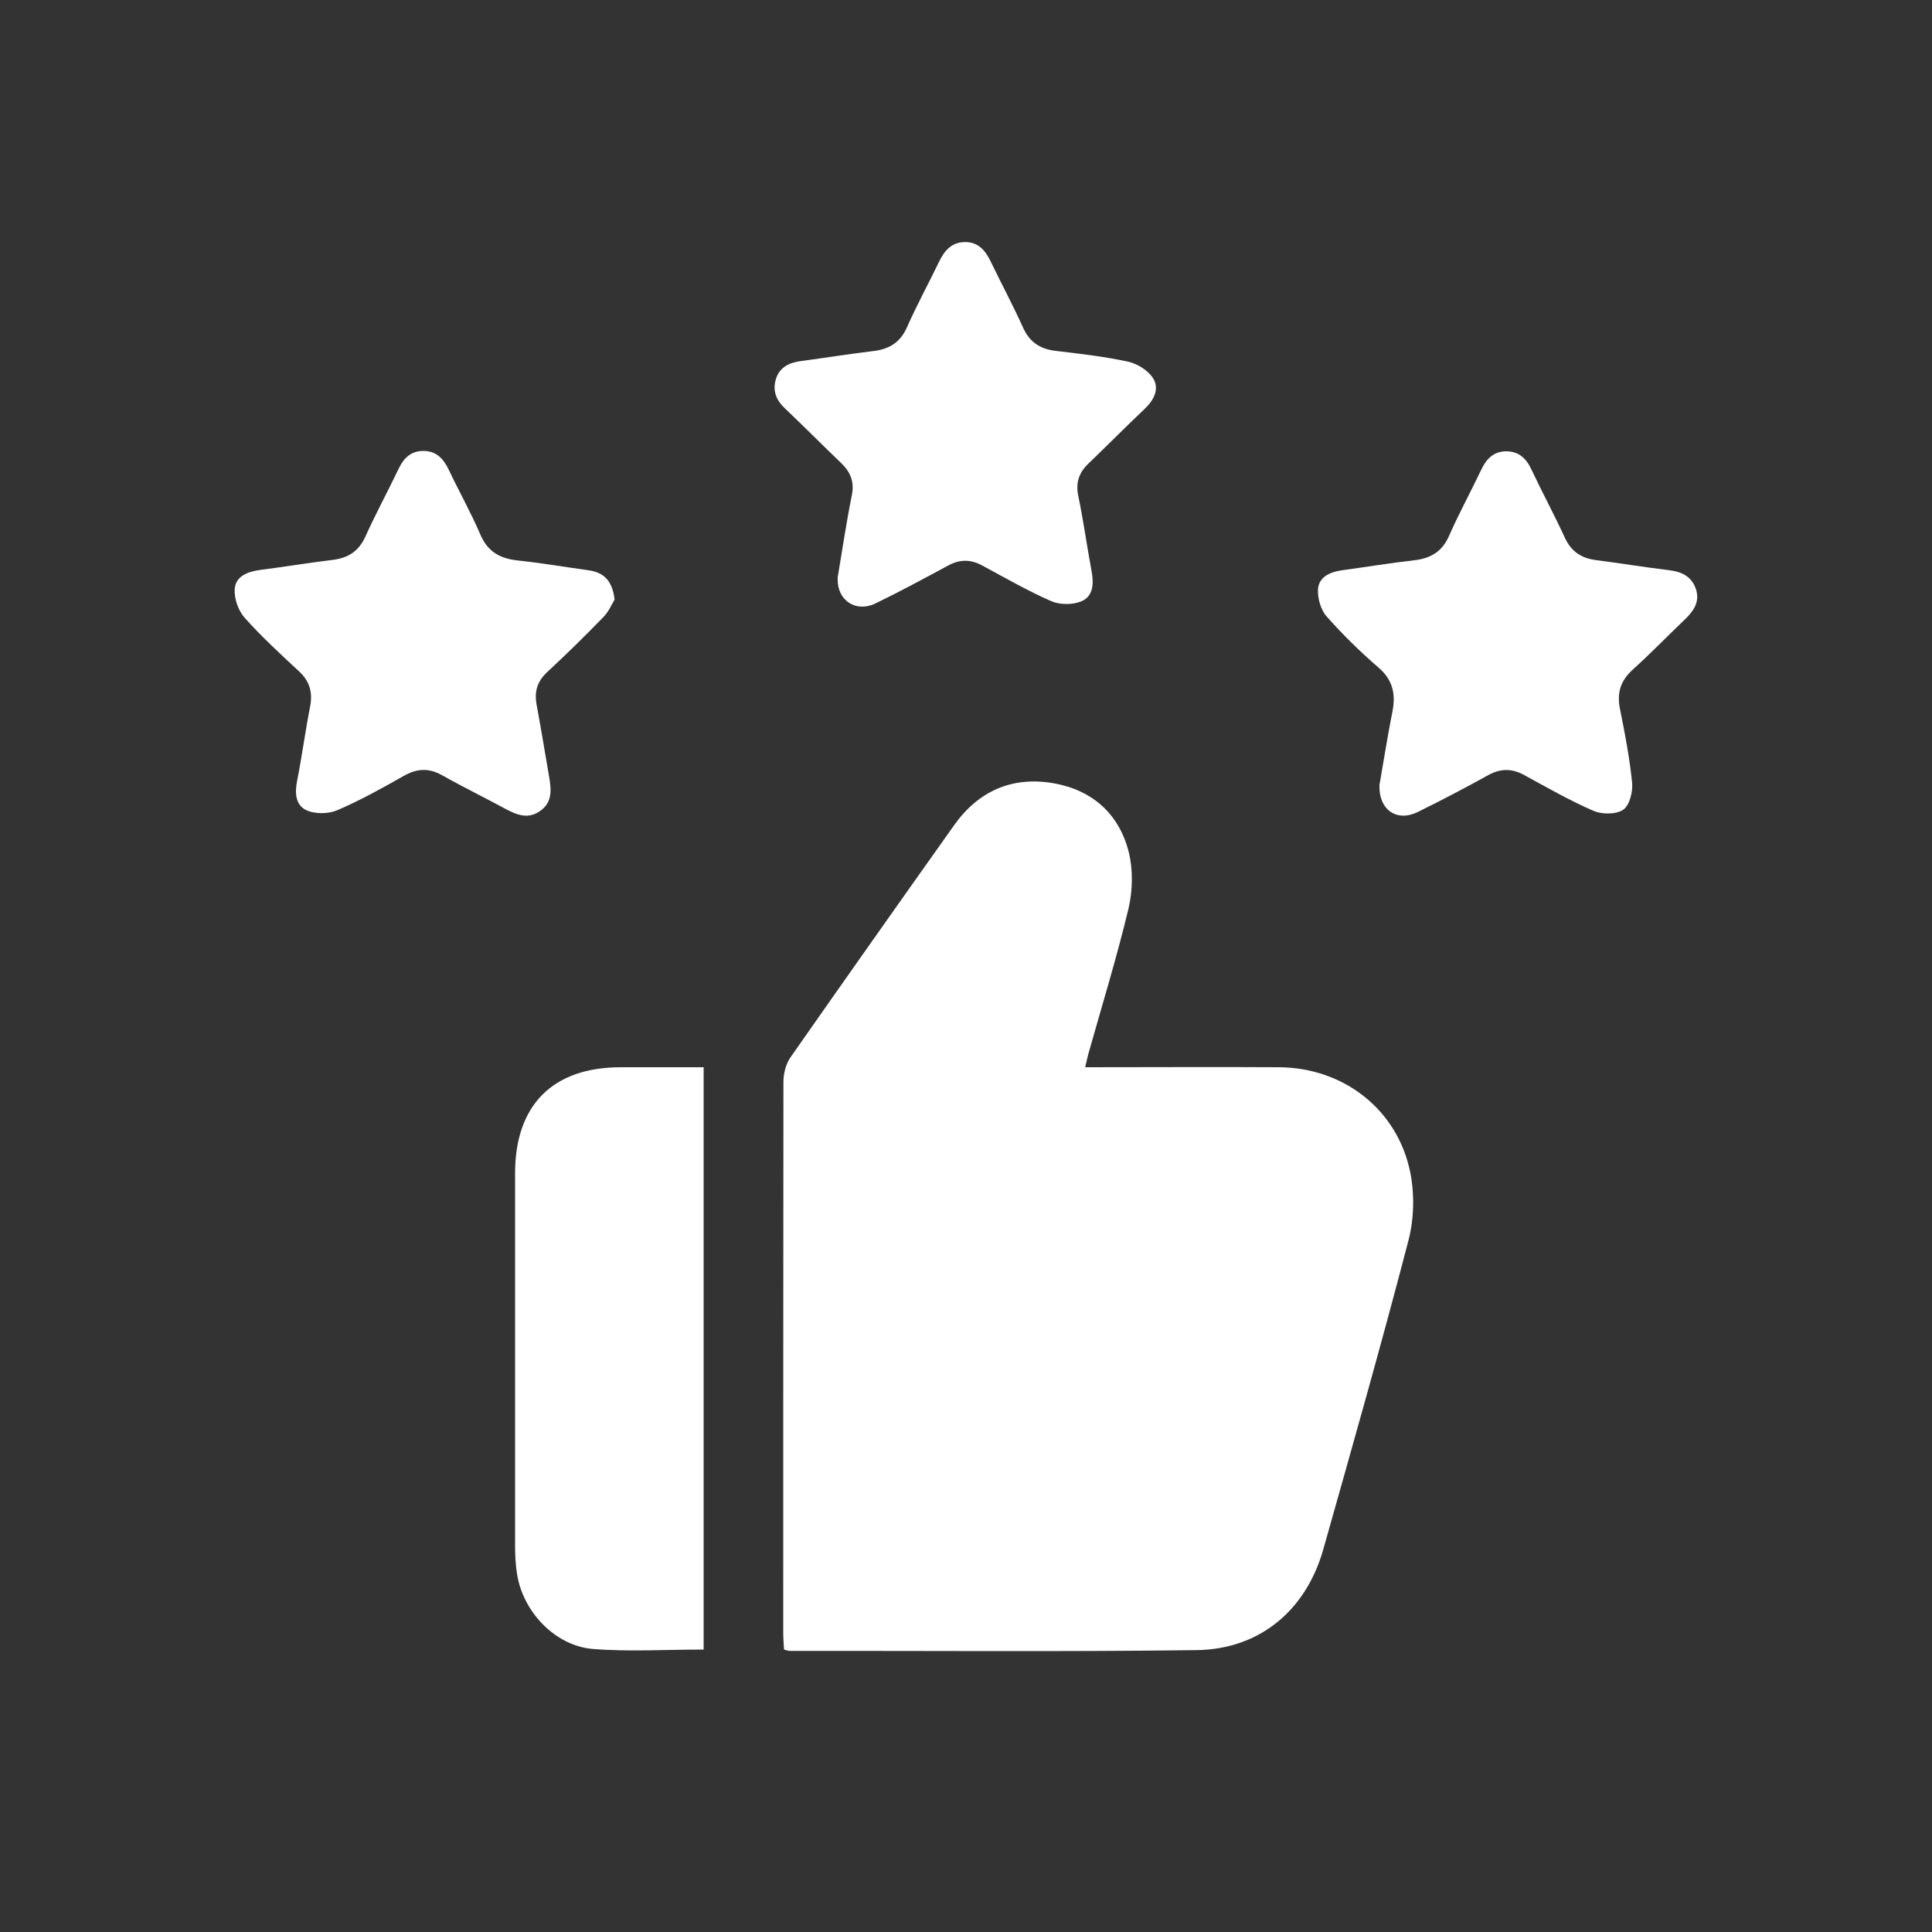
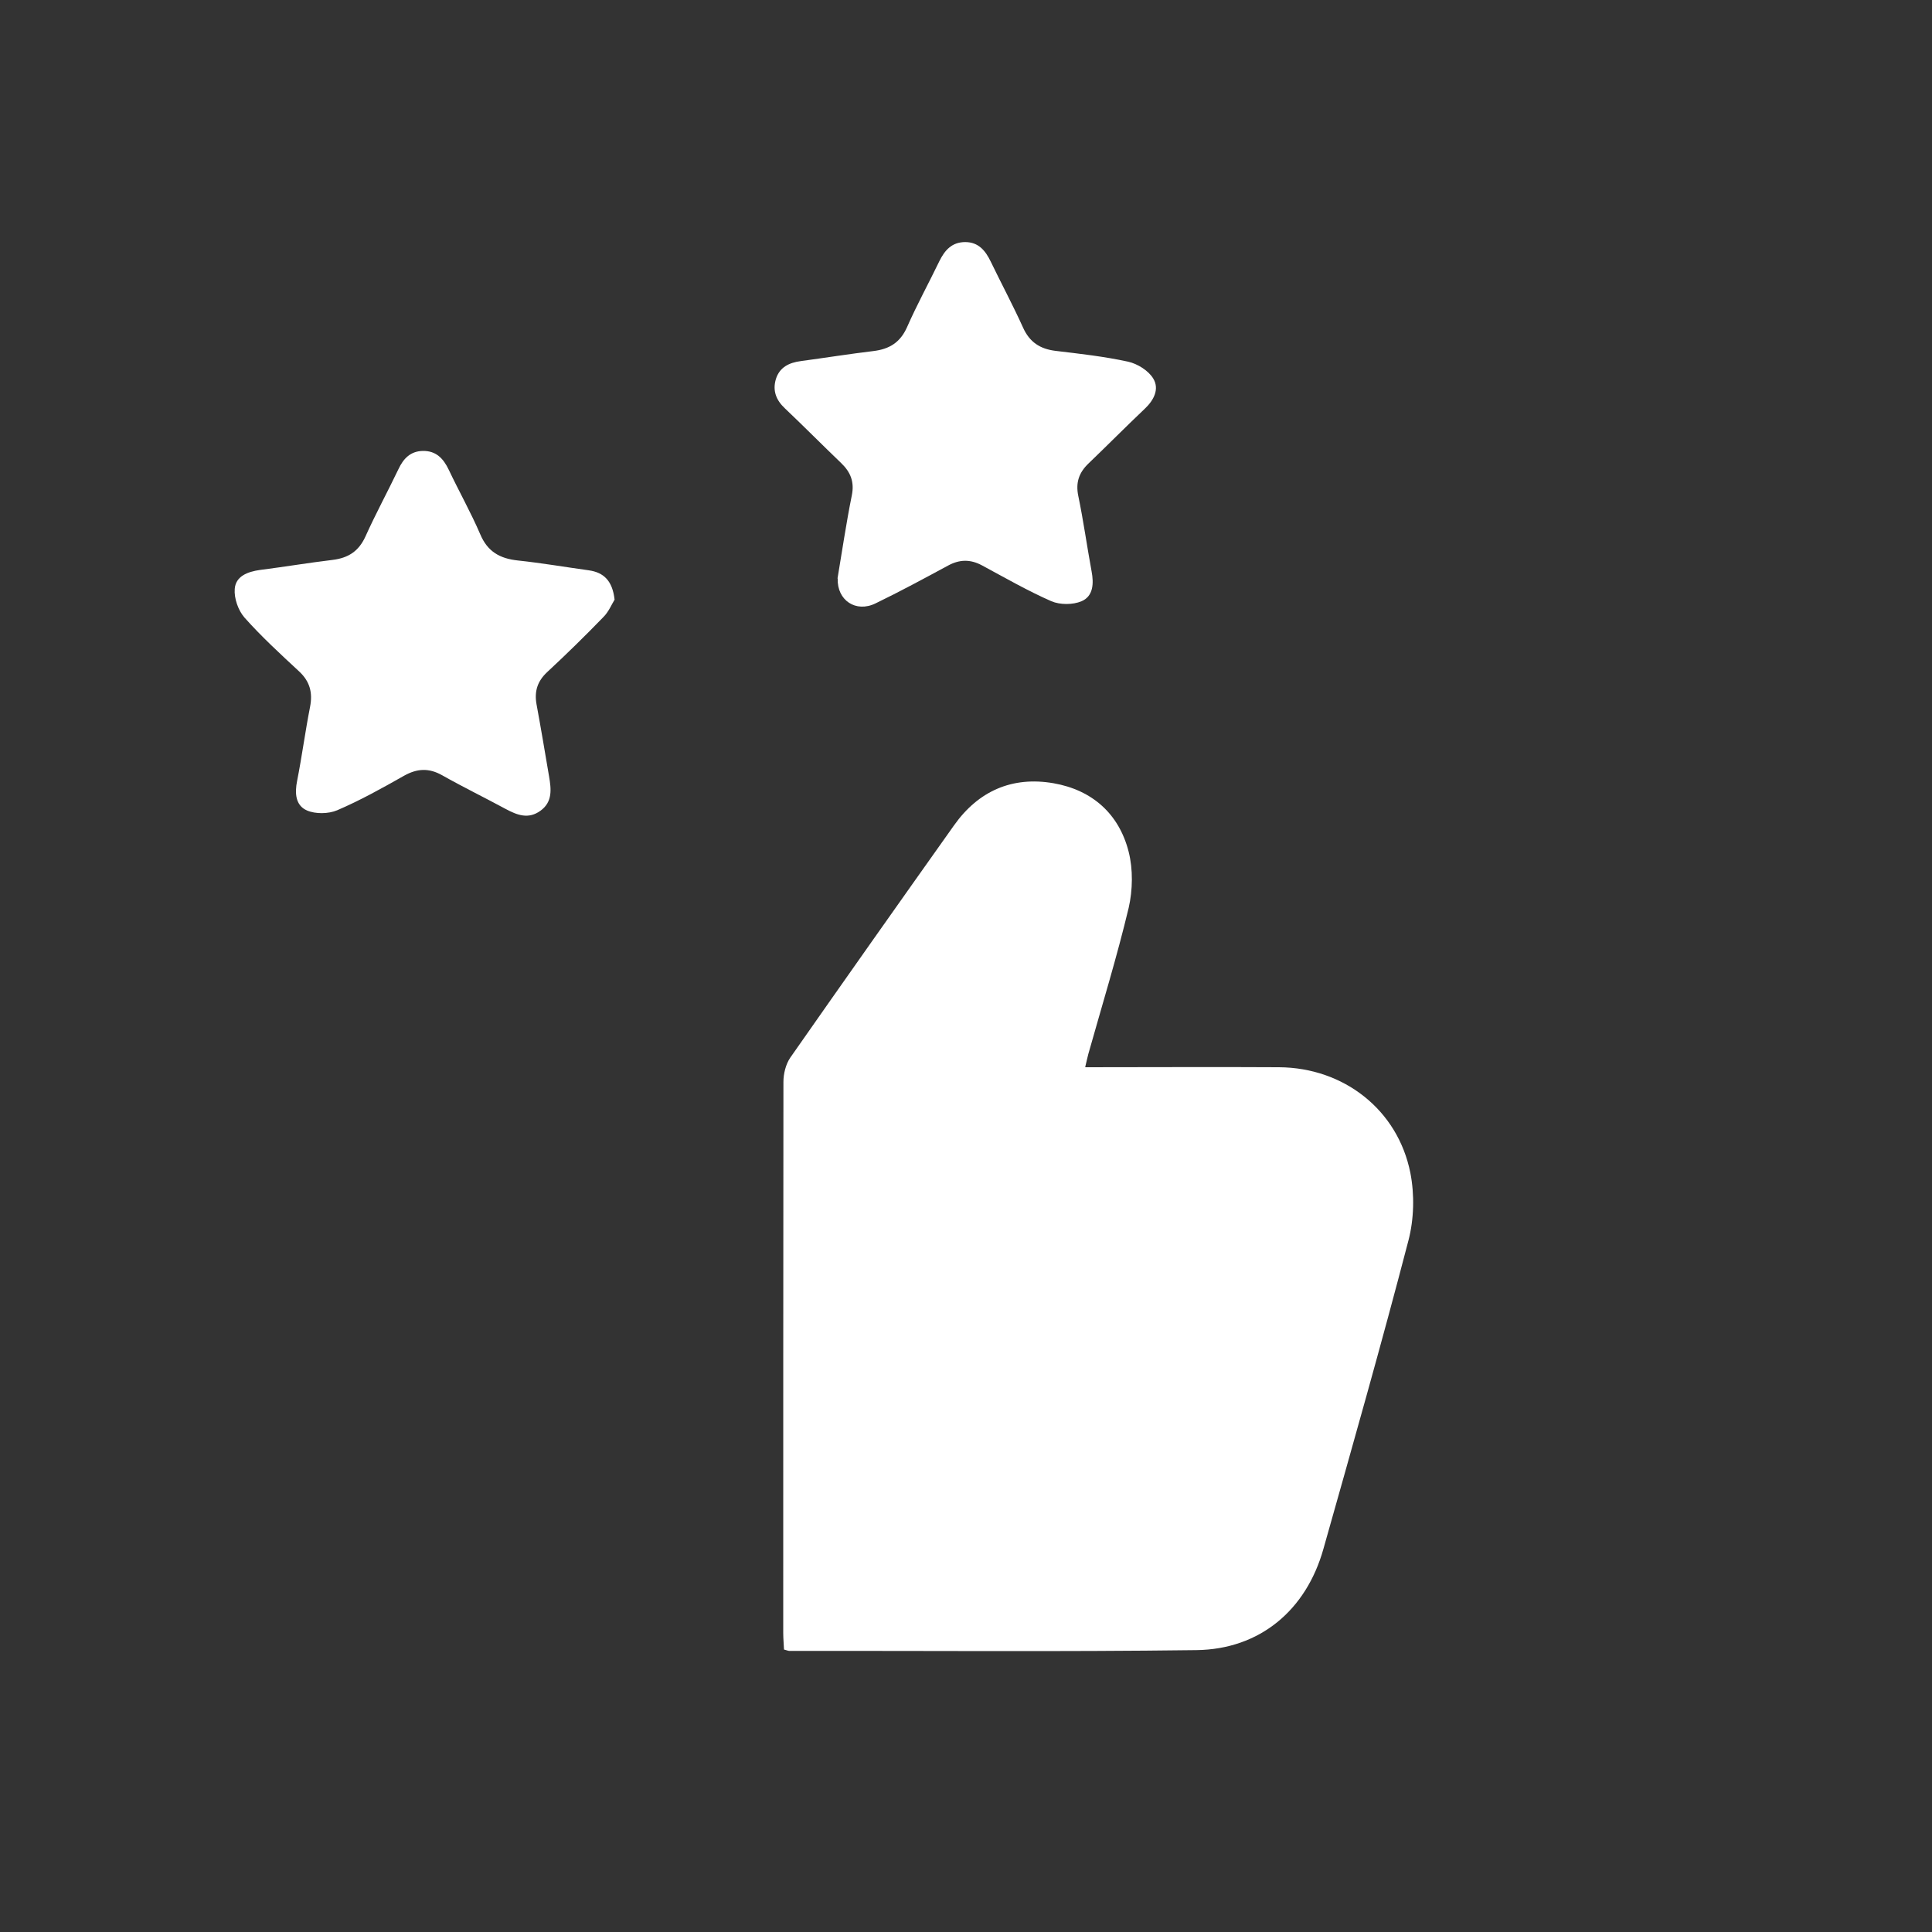
<svg xmlns="http://www.w3.org/2000/svg" id="Layer_1" viewBox="0 0 100 100">
  <rect x="0" y="0" width="100" height="100" fill="#333333" stroke="none" />
  <defs>
    <style>.cls-1{fill:#fff;stroke-width:0px;}</style>
  </defs>
  <path class="cls-1" d="m56.19,55.24c3.42,0,6.71-.02,10.01,0,3.35.02,6.15,2.2,6.8,5.47.22,1.12.19,2.39-.1,3.5-1.39,5.34-2.9,10.65-4.4,15.96-.89,3.17-3.29,5.2-6.58,5.24-7.02.09-14.04.03-21.07.04-.05,0-.11-.03-.27-.07-.01-.26-.04-.56-.04-.86,0-9.51,0-19.01.01-28.52,0-.42.12-.91.35-1.25,2.81-4.02,5.64-8.03,8.48-12.03,1.26-1.78,3.01-2.55,5.15-2.18,2,.35,3.39,1.58,3.89,3.55.23.91.21,1.98,0,2.9-.61,2.55-1.38,5.05-2.09,7.57-.05.19-.09.38-.16.67Z" />
-   <path class="cls-1" d="m36.42,85.38c-1.97,0-3.86.12-5.73-.03-1.96-.16-3.63-1.93-3.93-3.89-.08-.5-.1-1.01-.1-1.52,0-6.4,0-12.8,0-19.2,0-3.55,1.95-5.5,5.48-5.5,1.41,0,2.81,0,4.28,0v30.14Z" />
  <path class="cls-1" d="m43.35,29.94c.24-1.42.45-2.87.74-4.3.14-.69-.06-1.2-.55-1.67-.98-.94-1.93-1.9-2.91-2.83-.46-.43-.65-.92-.47-1.52.19-.61.68-.85,1.29-.93,1.26-.17,2.51-.37,3.76-.52.83-.1,1.39-.45,1.74-1.24.51-1.16,1.12-2.27,1.67-3.41.28-.57.65-.99,1.34-.99.69,0,1.05.45,1.32,1.01.55,1.14,1.15,2.26,1.67,3.41.34.76.88,1.11,1.68,1.21,1.26.15,2.52.29,3.76.56.49.11,1.05.46,1.3.87.33.54.04,1.12-.44,1.57-.98.93-1.93,1.89-2.91,2.83-.49.47-.67.98-.53,1.67.27,1.3.45,2.61.69,3.91.12.63.09,1.29-.52,1.55-.45.19-1.11.19-1.56,0-1.23-.54-2.41-1.22-3.6-1.86-.6-.32-1.16-.31-1.76.02-1.24.67-2.48,1.34-3.74,1.95-1.02.5-2-.16-1.96-1.28Z" />
-   <path class="cls-1" d="m71.41,40.58c.2-1.13.4-2.44.66-3.74.18-.9.03-1.63-.7-2.27-.96-.83-1.87-1.72-2.71-2.67-.3-.34-.47-.95-.44-1.41.05-.63.62-.88,1.22-.97,1.26-.17,2.51-.38,3.76-.52.86-.1,1.45-.45,1.81-1.28.51-1.16,1.12-2.27,1.66-3.41.26-.55.63-.94,1.27-.95.68-.01,1.07.38,1.34.97.55,1.17,1.17,2.31,1.71,3.49.33.72.85,1.07,1.61,1.17,1.26.16,2.51.37,3.77.52.67.08,1.2.32,1.42,1.01.2.66-.15,1.13-.6,1.56-.9.86-1.76,1.75-2.68,2.58-.63.57-.83,1.2-.66,2.04.26,1.27.5,2.55.63,3.83.04.46-.14,1.16-.46,1.38-.37.25-1.1.25-1.54.06-1.24-.54-2.41-1.21-3.6-1.86-.63-.34-1.2-.34-1.83,0-1.21.67-2.43,1.31-3.67,1.92-1.08.53-2.04-.1-1.98-1.45Z" />
  <path class="cls-1" d="m31.81,31.04c-.14.22-.3.62-.58.9-.94.97-1.91,1.92-2.9,2.84-.51.47-.68,1-.56,1.67.23,1.25.44,2.5.65,3.74.11.65.19,1.31-.44,1.77-.63.46-1.21.23-1.81-.09-1.09-.59-2.2-1.13-3.28-1.74-.69-.39-1.3-.36-1.99.03-1.13.64-2.26,1.27-3.45,1.78-.45.19-1.12.2-1.56.01-.6-.26-.64-.9-.51-1.54.25-1.27.42-2.56.67-3.83.14-.73-.01-1.31-.57-1.83-.97-.9-1.95-1.8-2.83-2.79-.32-.37-.54-.99-.5-1.48.05-.66.67-.89,1.31-.98,1.26-.16,2.51-.37,3.76-.52.8-.1,1.34-.44,1.69-1.2.53-1.18,1.15-2.32,1.71-3.49.26-.56.63-.94,1.27-.95.68-.01,1.06.39,1.34.98.53,1.12,1.14,2.2,1.63,3.34.38.9,1.02,1.25,1.94,1.35,1.23.13,2.45.34,3.68.51.77.11,1.22.54,1.33,1.51Z" />
</svg>